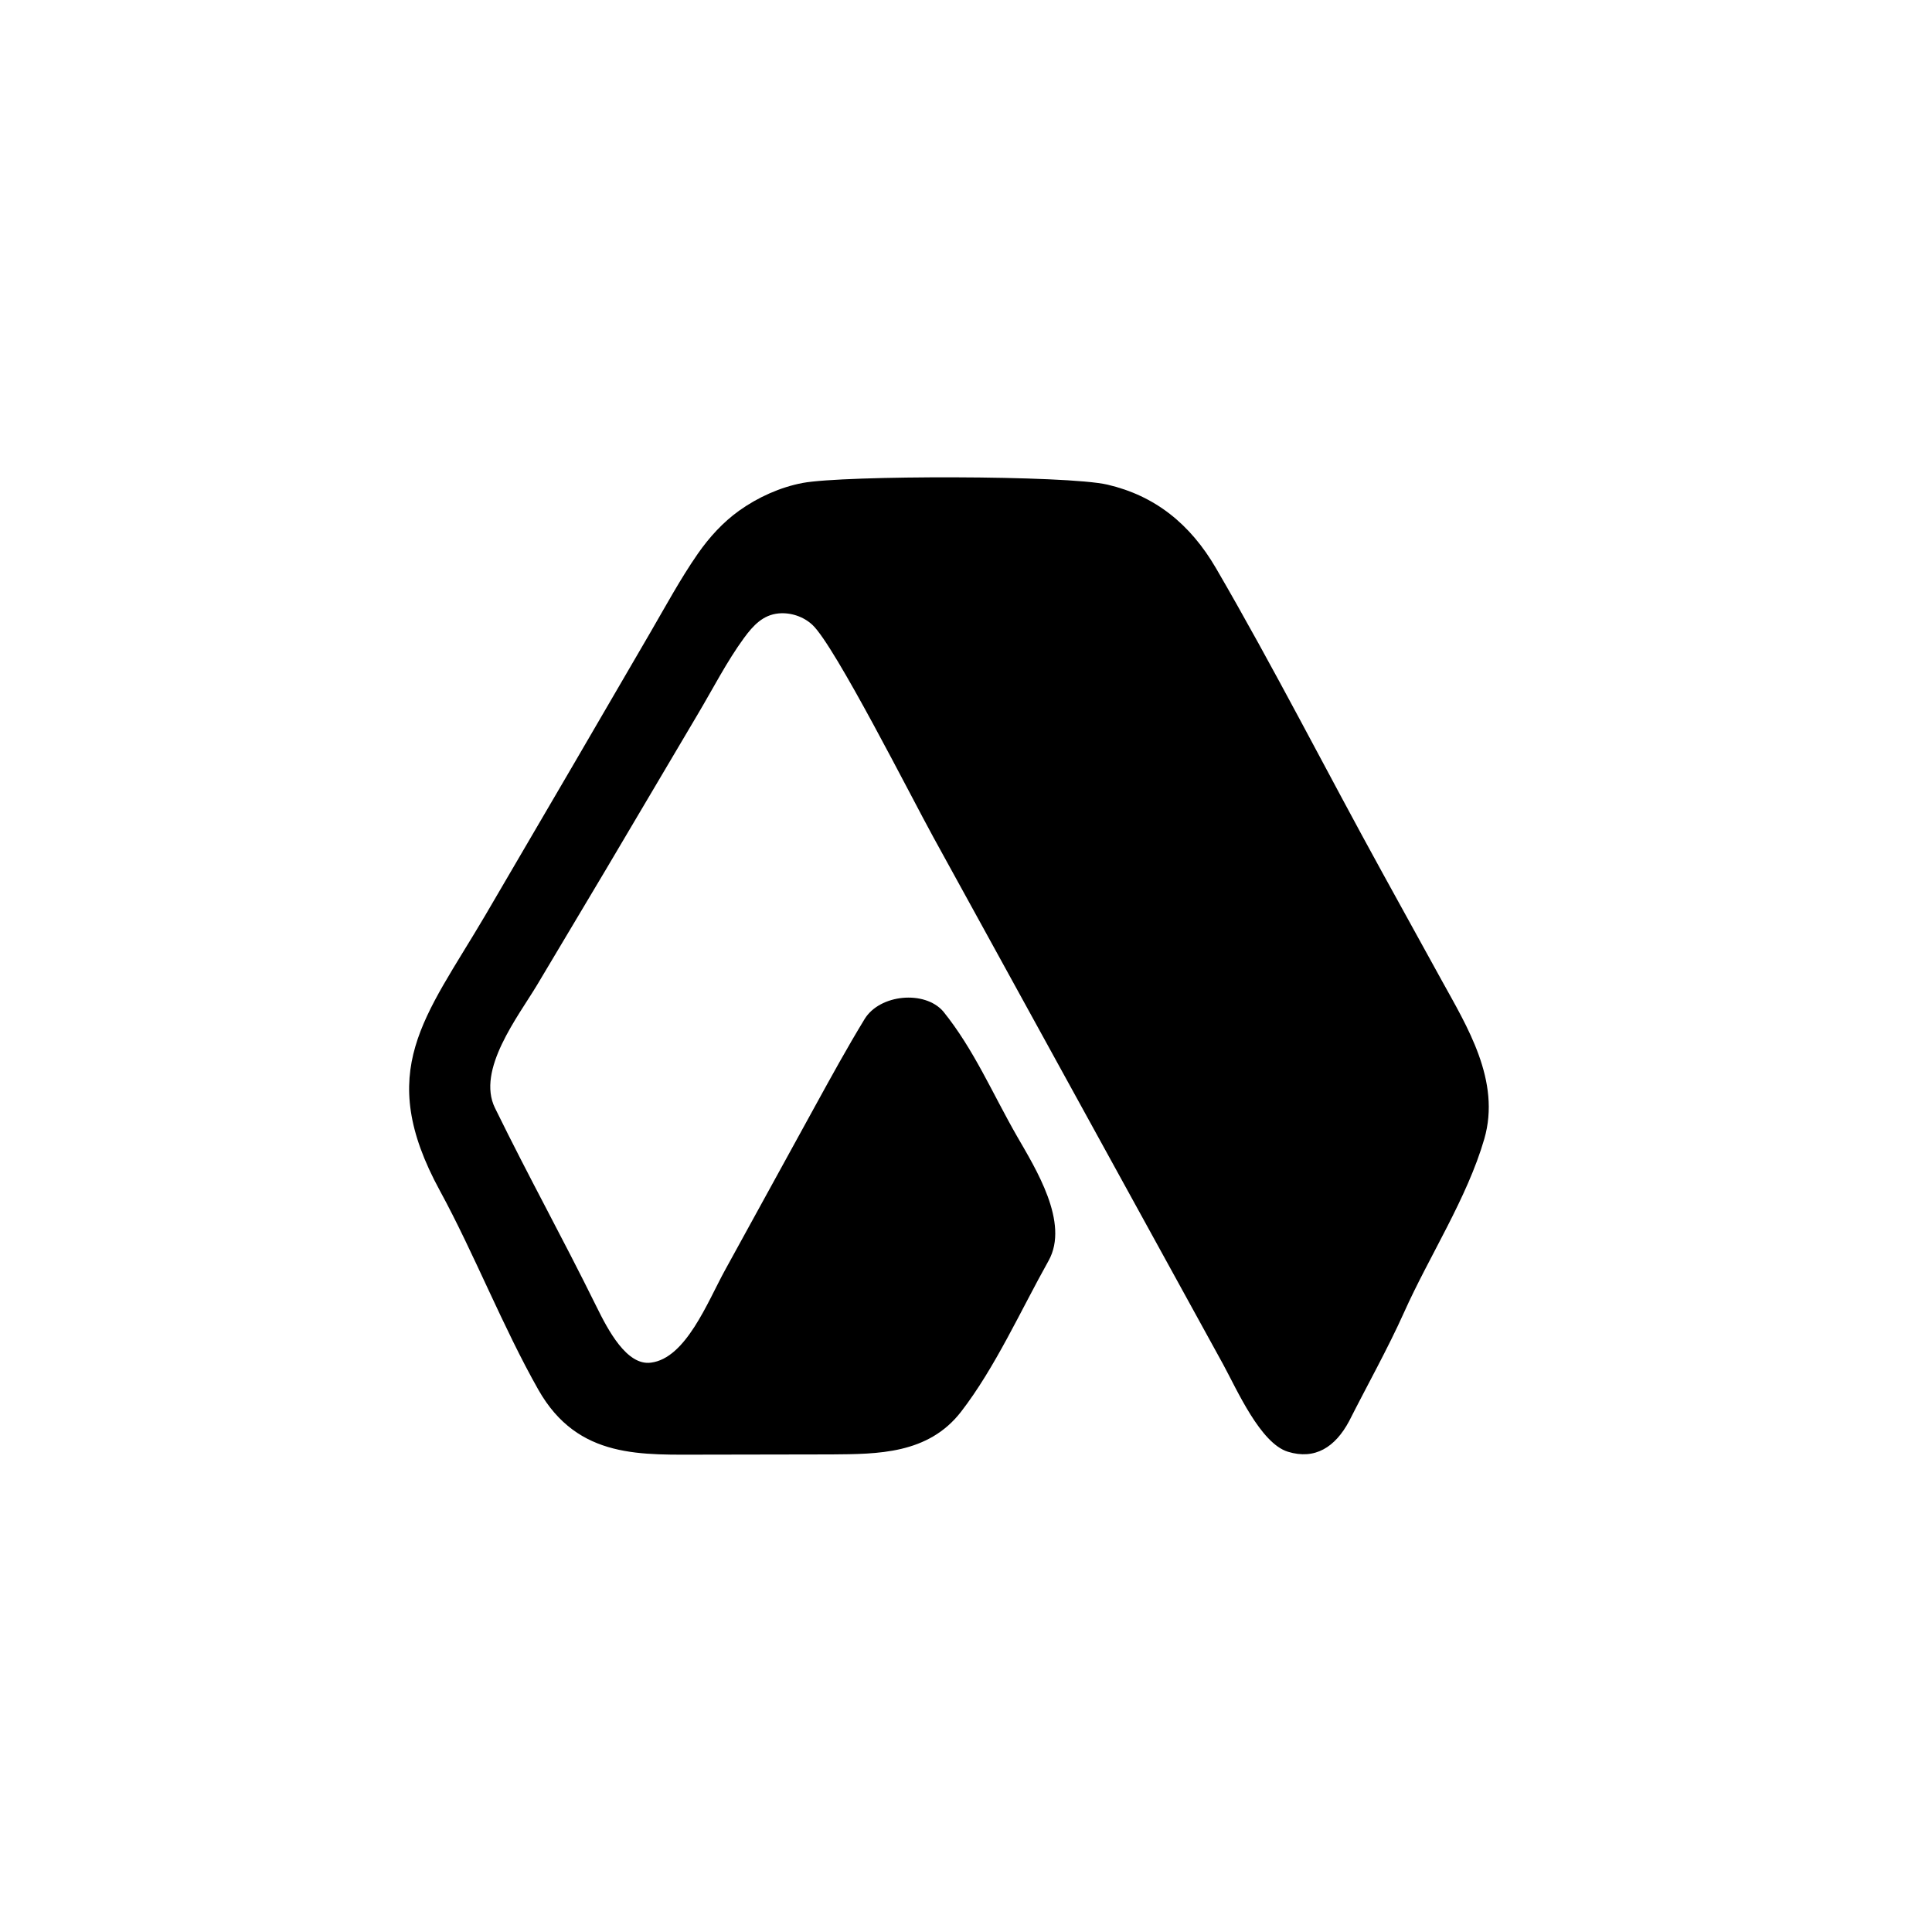
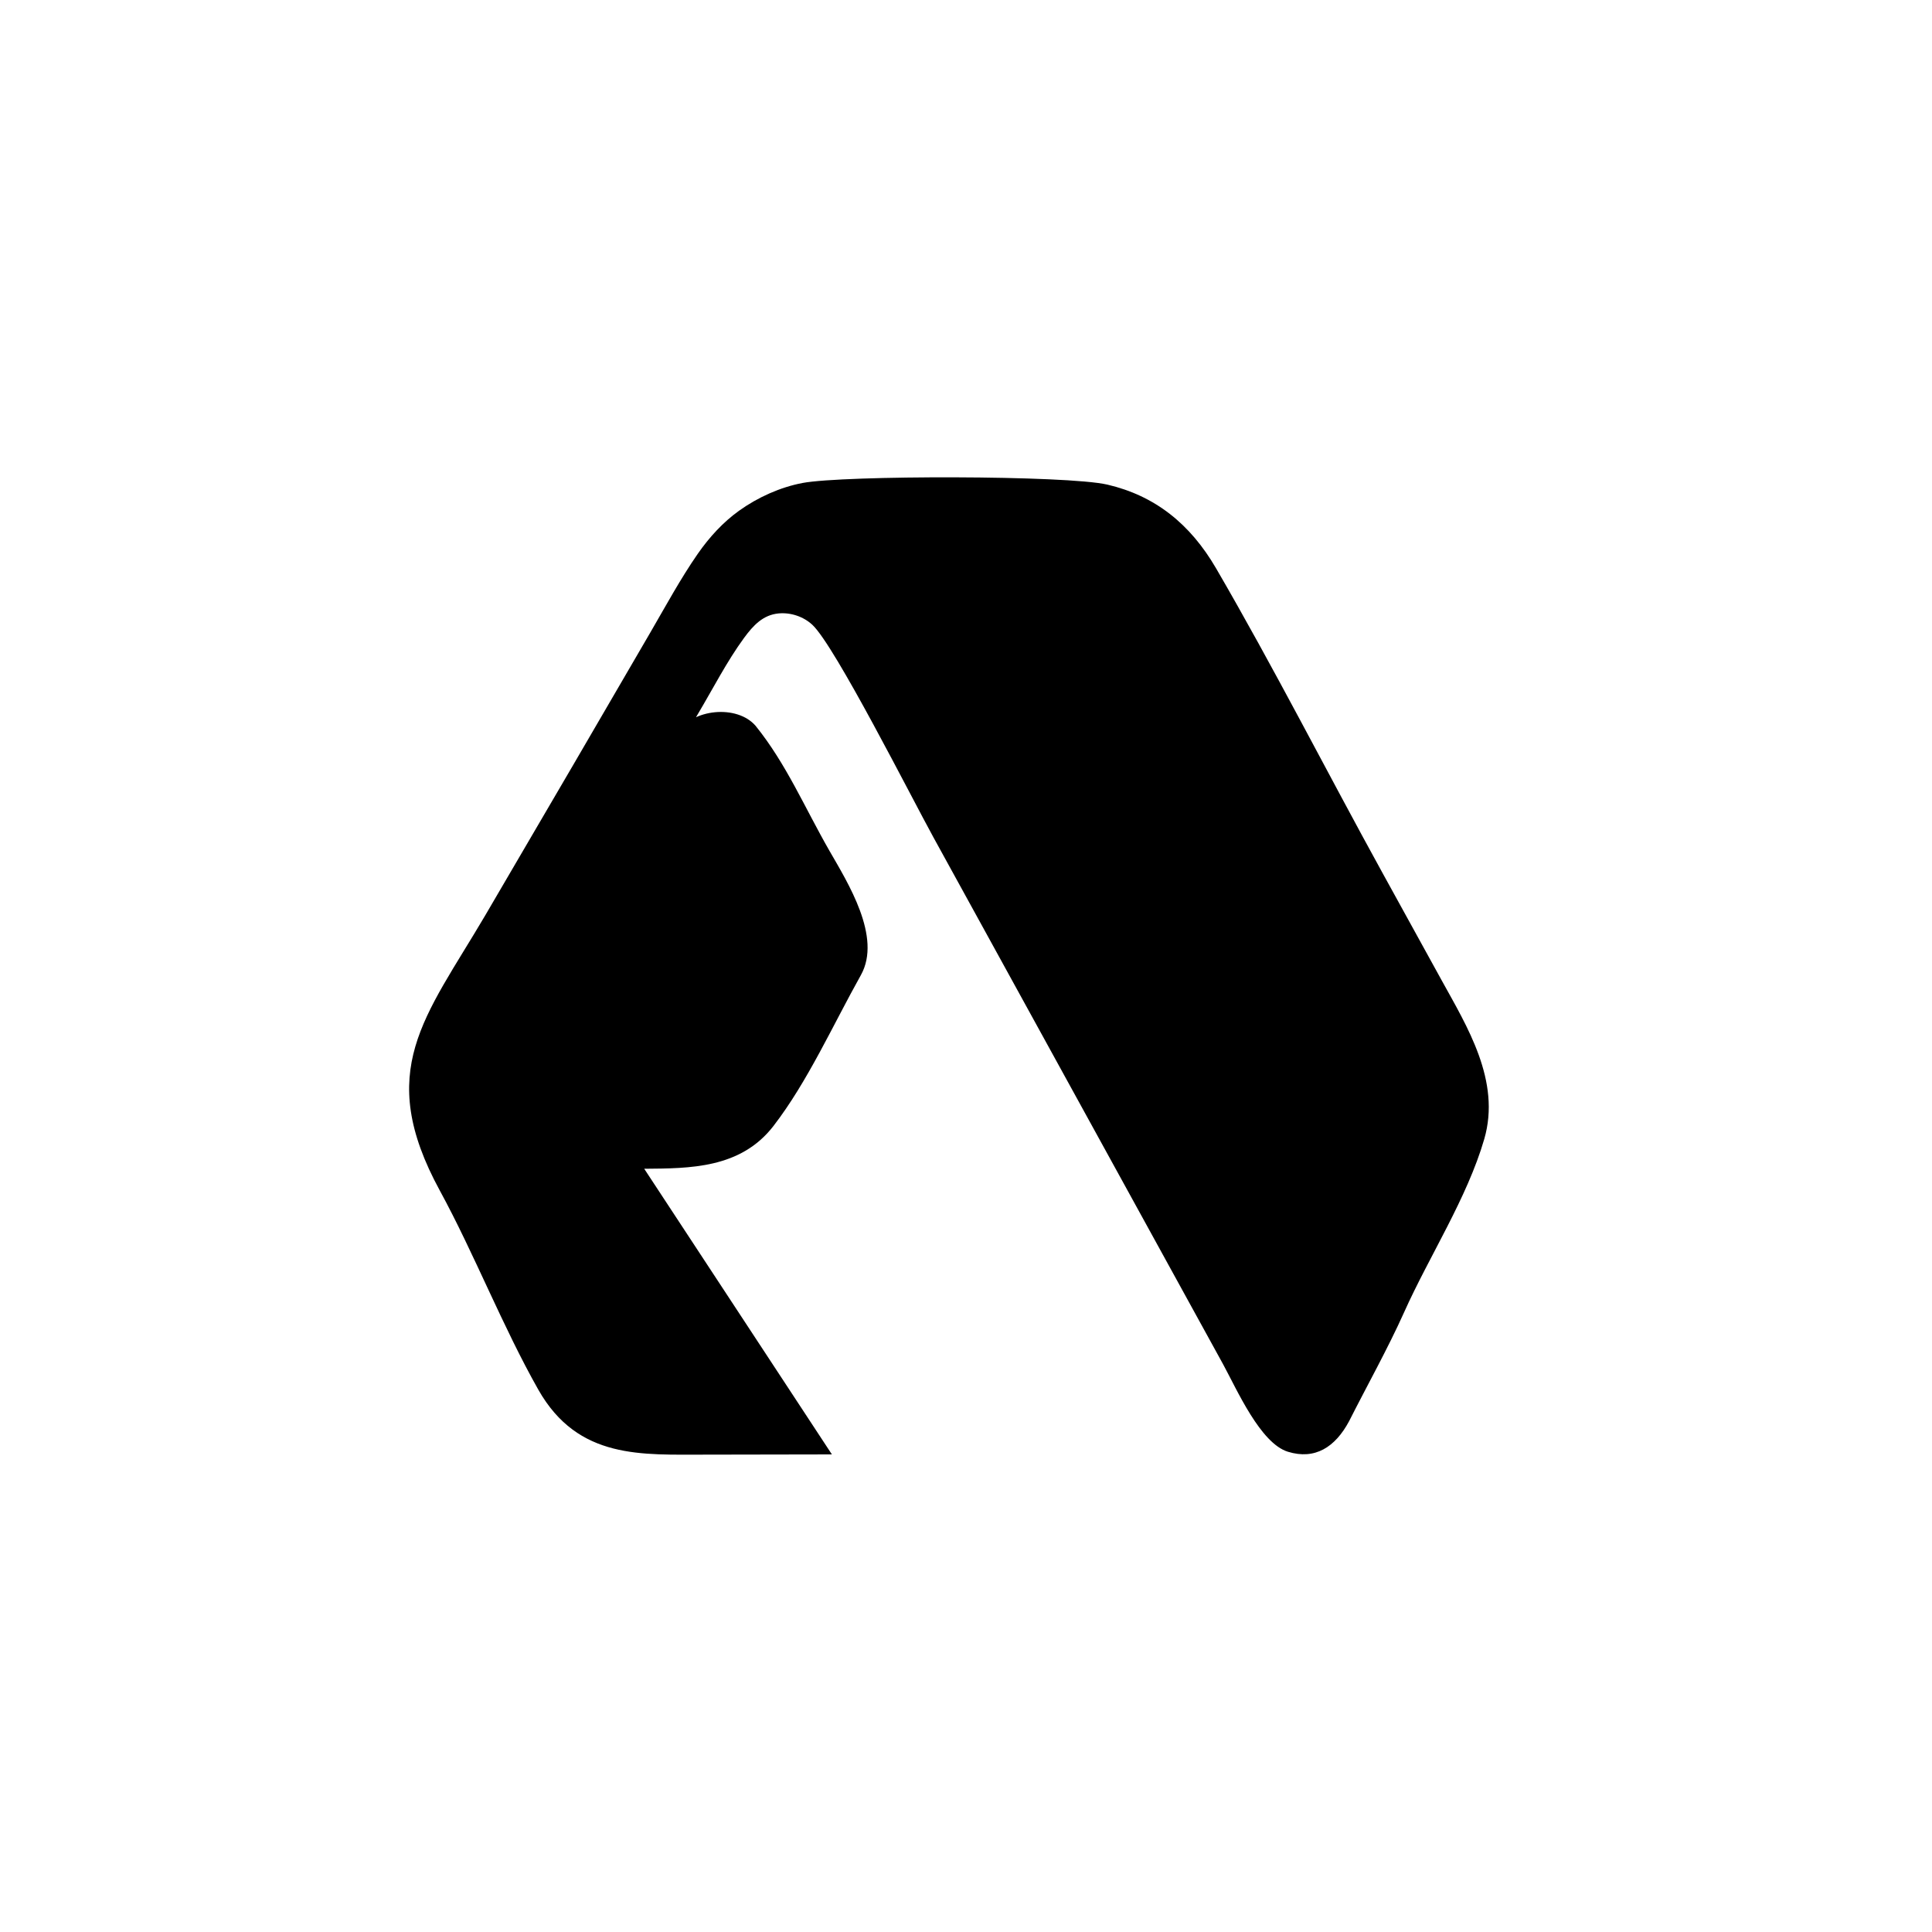
<svg xmlns="http://www.w3.org/2000/svg" width="32" height="32" viewBox="80 35 140 170" fill="none">
-   <path fill="#000" d="m138.2 162.976-11.093.02c-5.566-.015-11.228.473-14.736-5.711-3.117-5.498-5.658-12-8.661-17.507-5.767-10.576-1.322-15.218 3.965-24.195l7.866-13.451 6.672-11.459c1.353-2.324 2.655-4.738 4.177-6.931 1.02-1.47 2.242-2.803 3.653-3.81 1.661-1.187 3.636-2.068 5.58-2.435 3.621-.684 23.259-.686 26.824.147 4.174.976 7.271 3.439 9.553 7.356 5.039 8.651 9.826 18.059 14.672 26.852l5.173 9.39c2.231 4.053 5.246 8.863 3.758 13.986-1.51 5.201-4.84 10.299-7.05 15.236-1.431 3.192-3.261 6.456-4.839 9.581-1.228 2.302-3.009 3.429-5.388 2.697-2.428-.748-4.488-5.472-5.705-7.702l-25.493-46.374c-1.936-3.516-8.637-16.788-10.63-18.671-.803-.758-1.95-1.118-2.993-1.018-1.36.13-2.22 1.043-3.038 2.16-1.504 2.054-2.746 4.485-4.063 6.7l-8.097 13.689-6.042 10.134c-1.676 2.796-5.356 7.482-3.711 10.832 3.17 6.46 5.762 11.057 8.946 17.508.988 2.003 2.651 5.197 4.781 4.901 3.069-.382 4.983-5.344 6.498-8.106l7.975-14.524c1.423-2.588 2.78-5.067 4.322-7.598 1.335-2.195 5.293-2.56 6.924-.673 2.706 3.356 4.306 7.175 6.5 11 1.594 2.778 4.638 7.587 2.764 10.937-2.453 4.381-4.696 9.395-7.693 13.277-2.896 3.75-7.364 3.73-11.371 3.762Z" />
+   <path fill="#000" d="m138.2 162.976-11.093.02c-5.566-.015-11.228.473-14.736-5.711-3.117-5.498-5.658-12-8.661-17.507-5.767-10.576-1.322-15.218 3.965-24.195l7.866-13.451 6.672-11.459c1.353-2.324 2.655-4.738 4.177-6.931 1.02-1.47 2.242-2.803 3.653-3.81 1.661-1.187 3.636-2.068 5.58-2.435 3.621-.684 23.259-.686 26.824.147 4.174.976 7.271 3.439 9.553 7.356 5.039 8.651 9.826 18.059 14.672 26.852l5.173 9.39c2.231 4.053 5.246 8.863 3.758 13.986-1.51 5.201-4.84 10.299-7.05 15.236-1.431 3.192-3.261 6.456-4.839 9.581-1.228 2.302-3.009 3.429-5.388 2.697-2.428-.748-4.488-5.472-5.705-7.702l-25.493-46.374c-1.936-3.516-8.637-16.788-10.63-18.671-.803-.758-1.95-1.118-2.993-1.018-1.36.13-2.22 1.043-3.038 2.16-1.504 2.054-2.746 4.485-4.063 6.7l-8.097 13.689-6.042 10.134l7.975-14.524c1.423-2.588 2.78-5.067 4.322-7.598 1.335-2.195 5.293-2.56 6.924-.673 2.706 3.356 4.306 7.175 6.5 11 1.594 2.778 4.638 7.587 2.764 10.937-2.453 4.381-4.696 9.395-7.693 13.277-2.896 3.75-7.364 3.73-11.371 3.762Z" />
</svg>